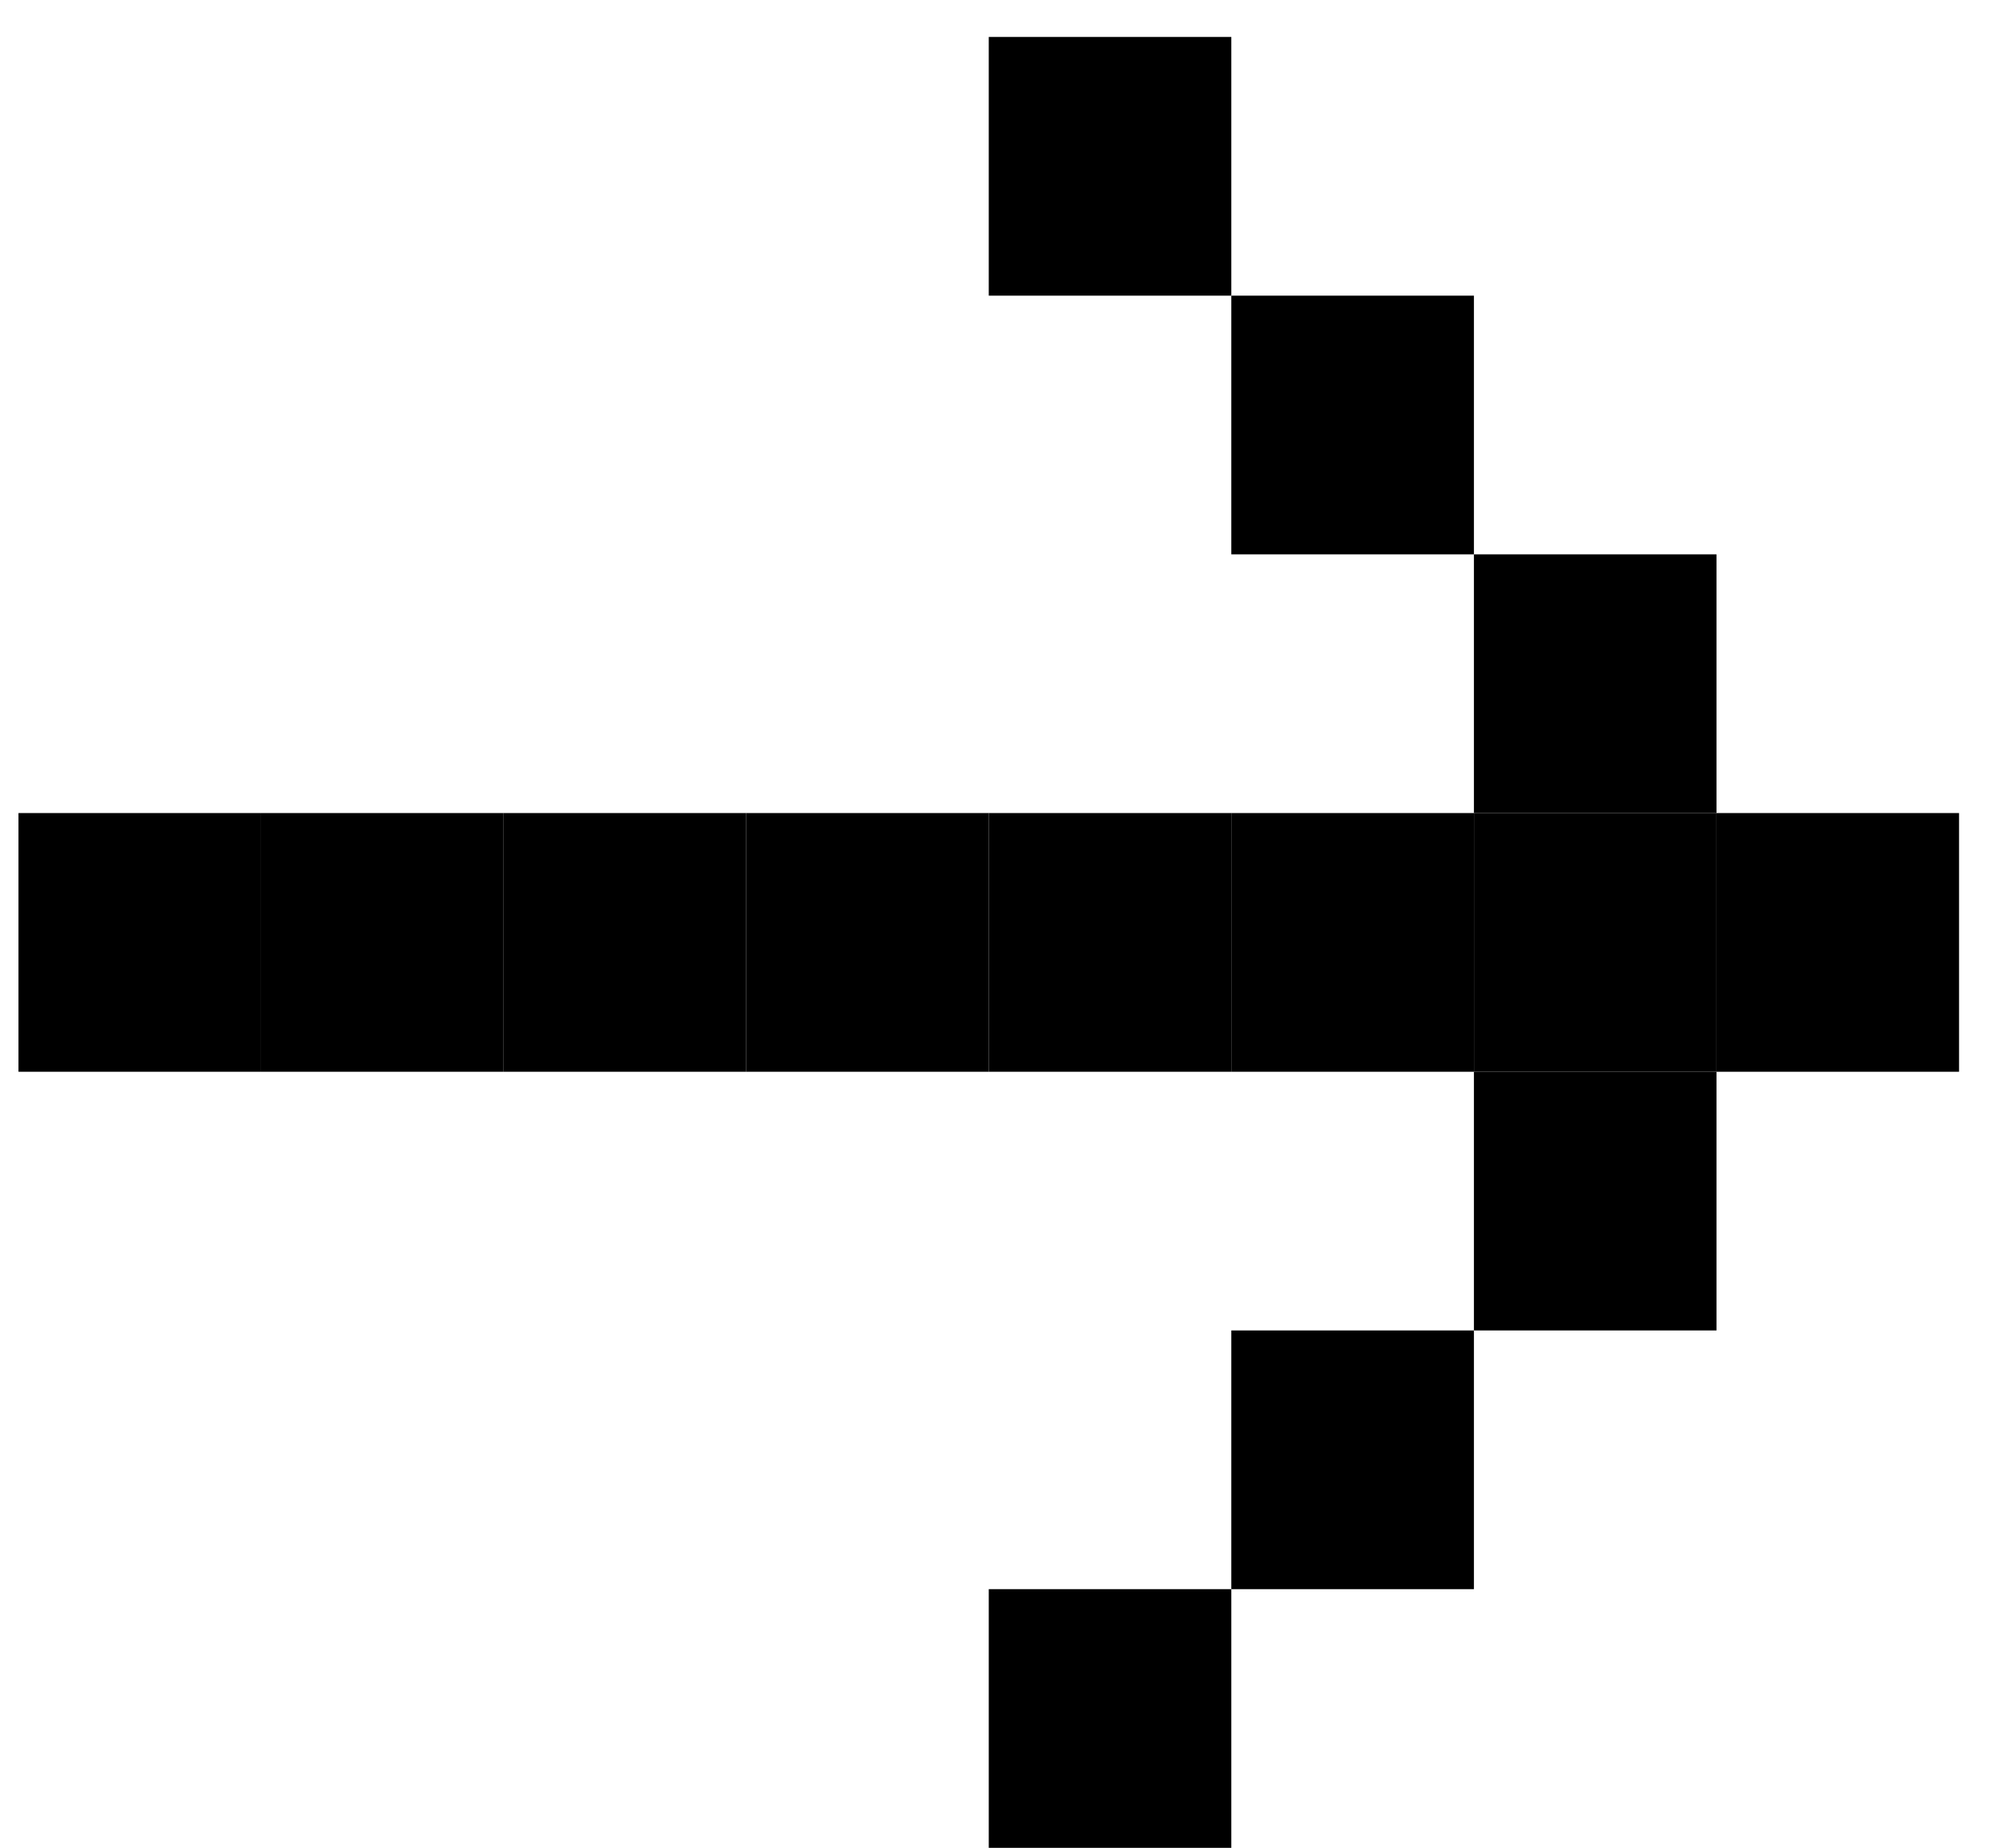
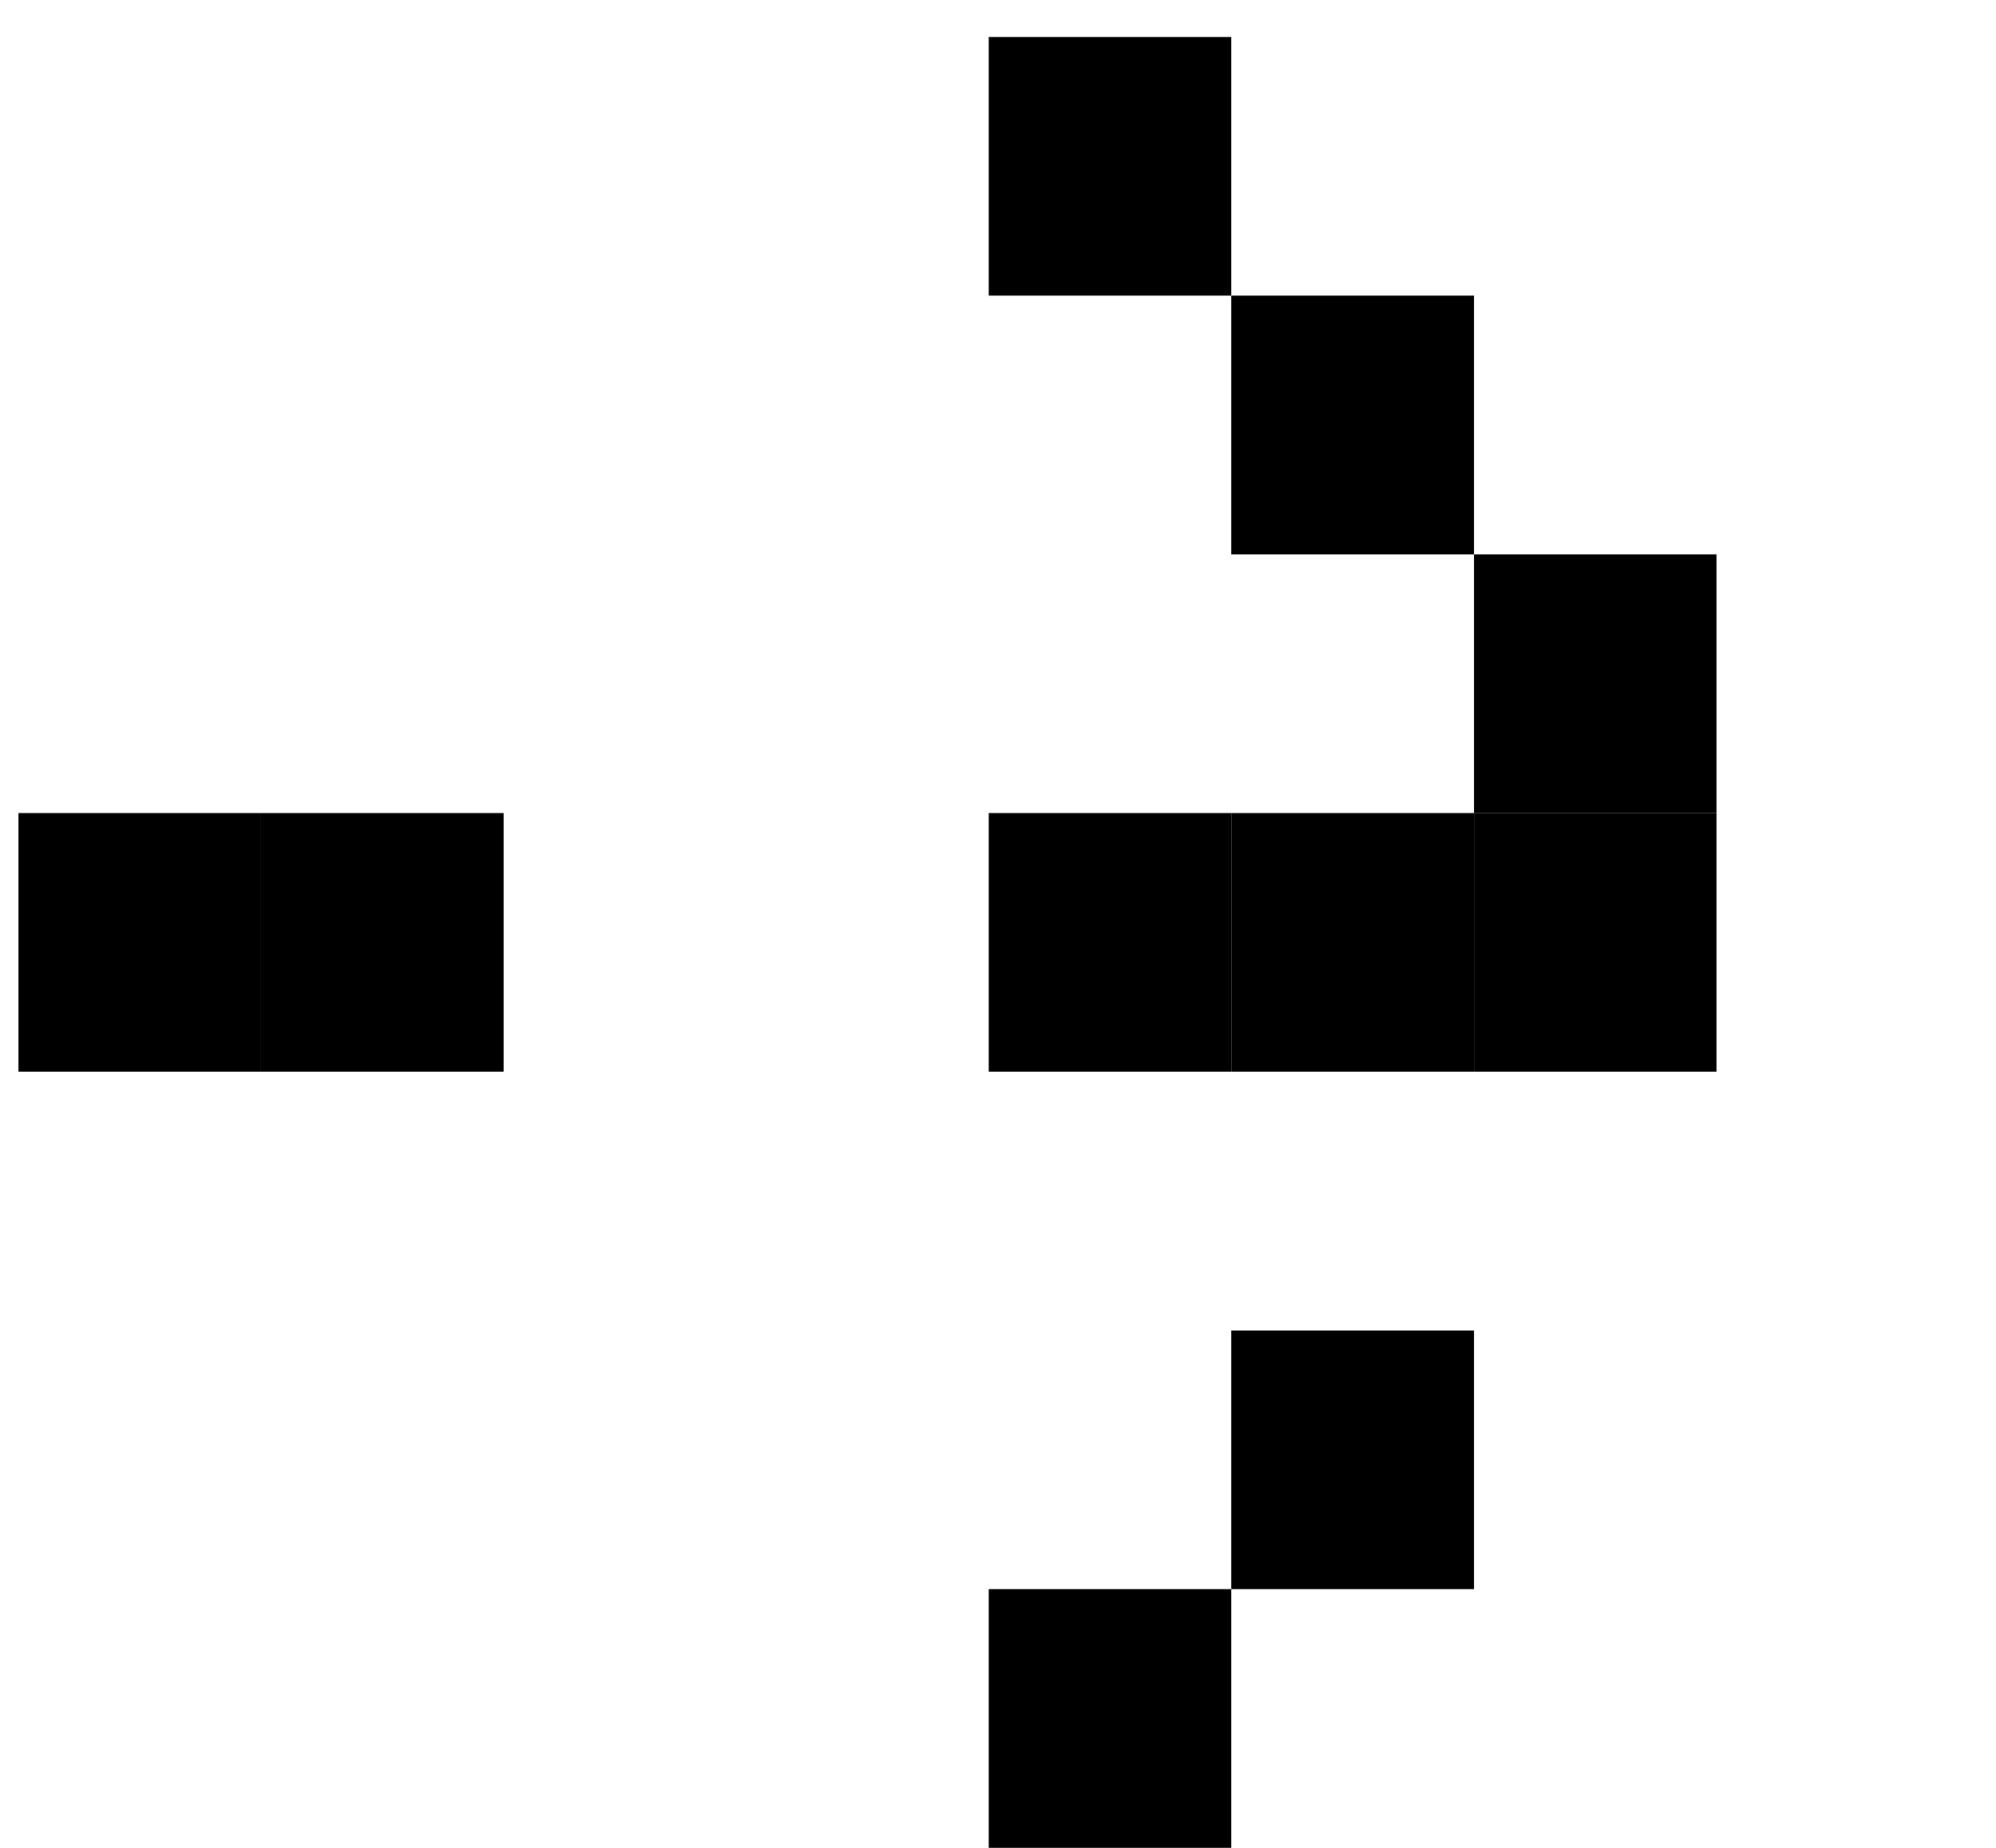
<svg xmlns="http://www.w3.org/2000/svg" width="27" height="25" viewBox="0 0 27 25" fill="none">
-   <path d="M26.5 14.5L23.219 14.5L23.219 11L26.5 11L26.5 14.5Z" fill="black" />
  <path d="M23.219 14.5L19.938 14.5L19.938 11L23.219 11L23.219 14.5Z" fill="black" />
  <path d="M19.938 14.5L16.656 14.5L16.656 11L19.938 11L19.938 14.5Z" fill="black" />
  <path d="M16.656 14.5L13.375 14.5L13.375 11L16.656 11L16.656 14.5Z" fill="black" />
-   <path d="M13.375 14.5L10.094 14.5L10.094 11L13.375 11L13.375 14.5Z" fill="black" />
-   <path d="M10.094 14.5L6.812 14.5L6.812 11L10.094 11L10.094 14.5Z" fill="black" />
  <path d="M6.812 14.5L3.531 14.5L3.531 11L6.812 11L6.812 14.5Z" fill="black" />
  <path d="M3.531 14.5L0.25 14.5L0.25 11L3.531 11L3.531 14.5Z" fill="black" />
-   <path d="M23.219 18L19.938 18L19.938 14.5L23.219 14.5L23.219 18Z" fill="black" />
  <path d="M19.938 21.5L16.656 21.5L16.656 18L19.938 18L19.938 21.5Z" fill="black" />
  <path d="M16.656 25L13.375 25L13.375 21.5L16.656 21.5L16.656 25Z" fill="black" />
  <path d="M16.656 0.5L16.656 4L13.375 4L13.375 0.5L16.656 0.5Z" fill="black" />
  <path d="M19.938 4L19.938 7.5L16.656 7.5L16.656 4L19.938 4Z" fill="black" />
  <path d="M23.219 7.5L23.219 11L19.938 11L19.938 7.5L23.219 7.5Z" fill="black" />
</svg>